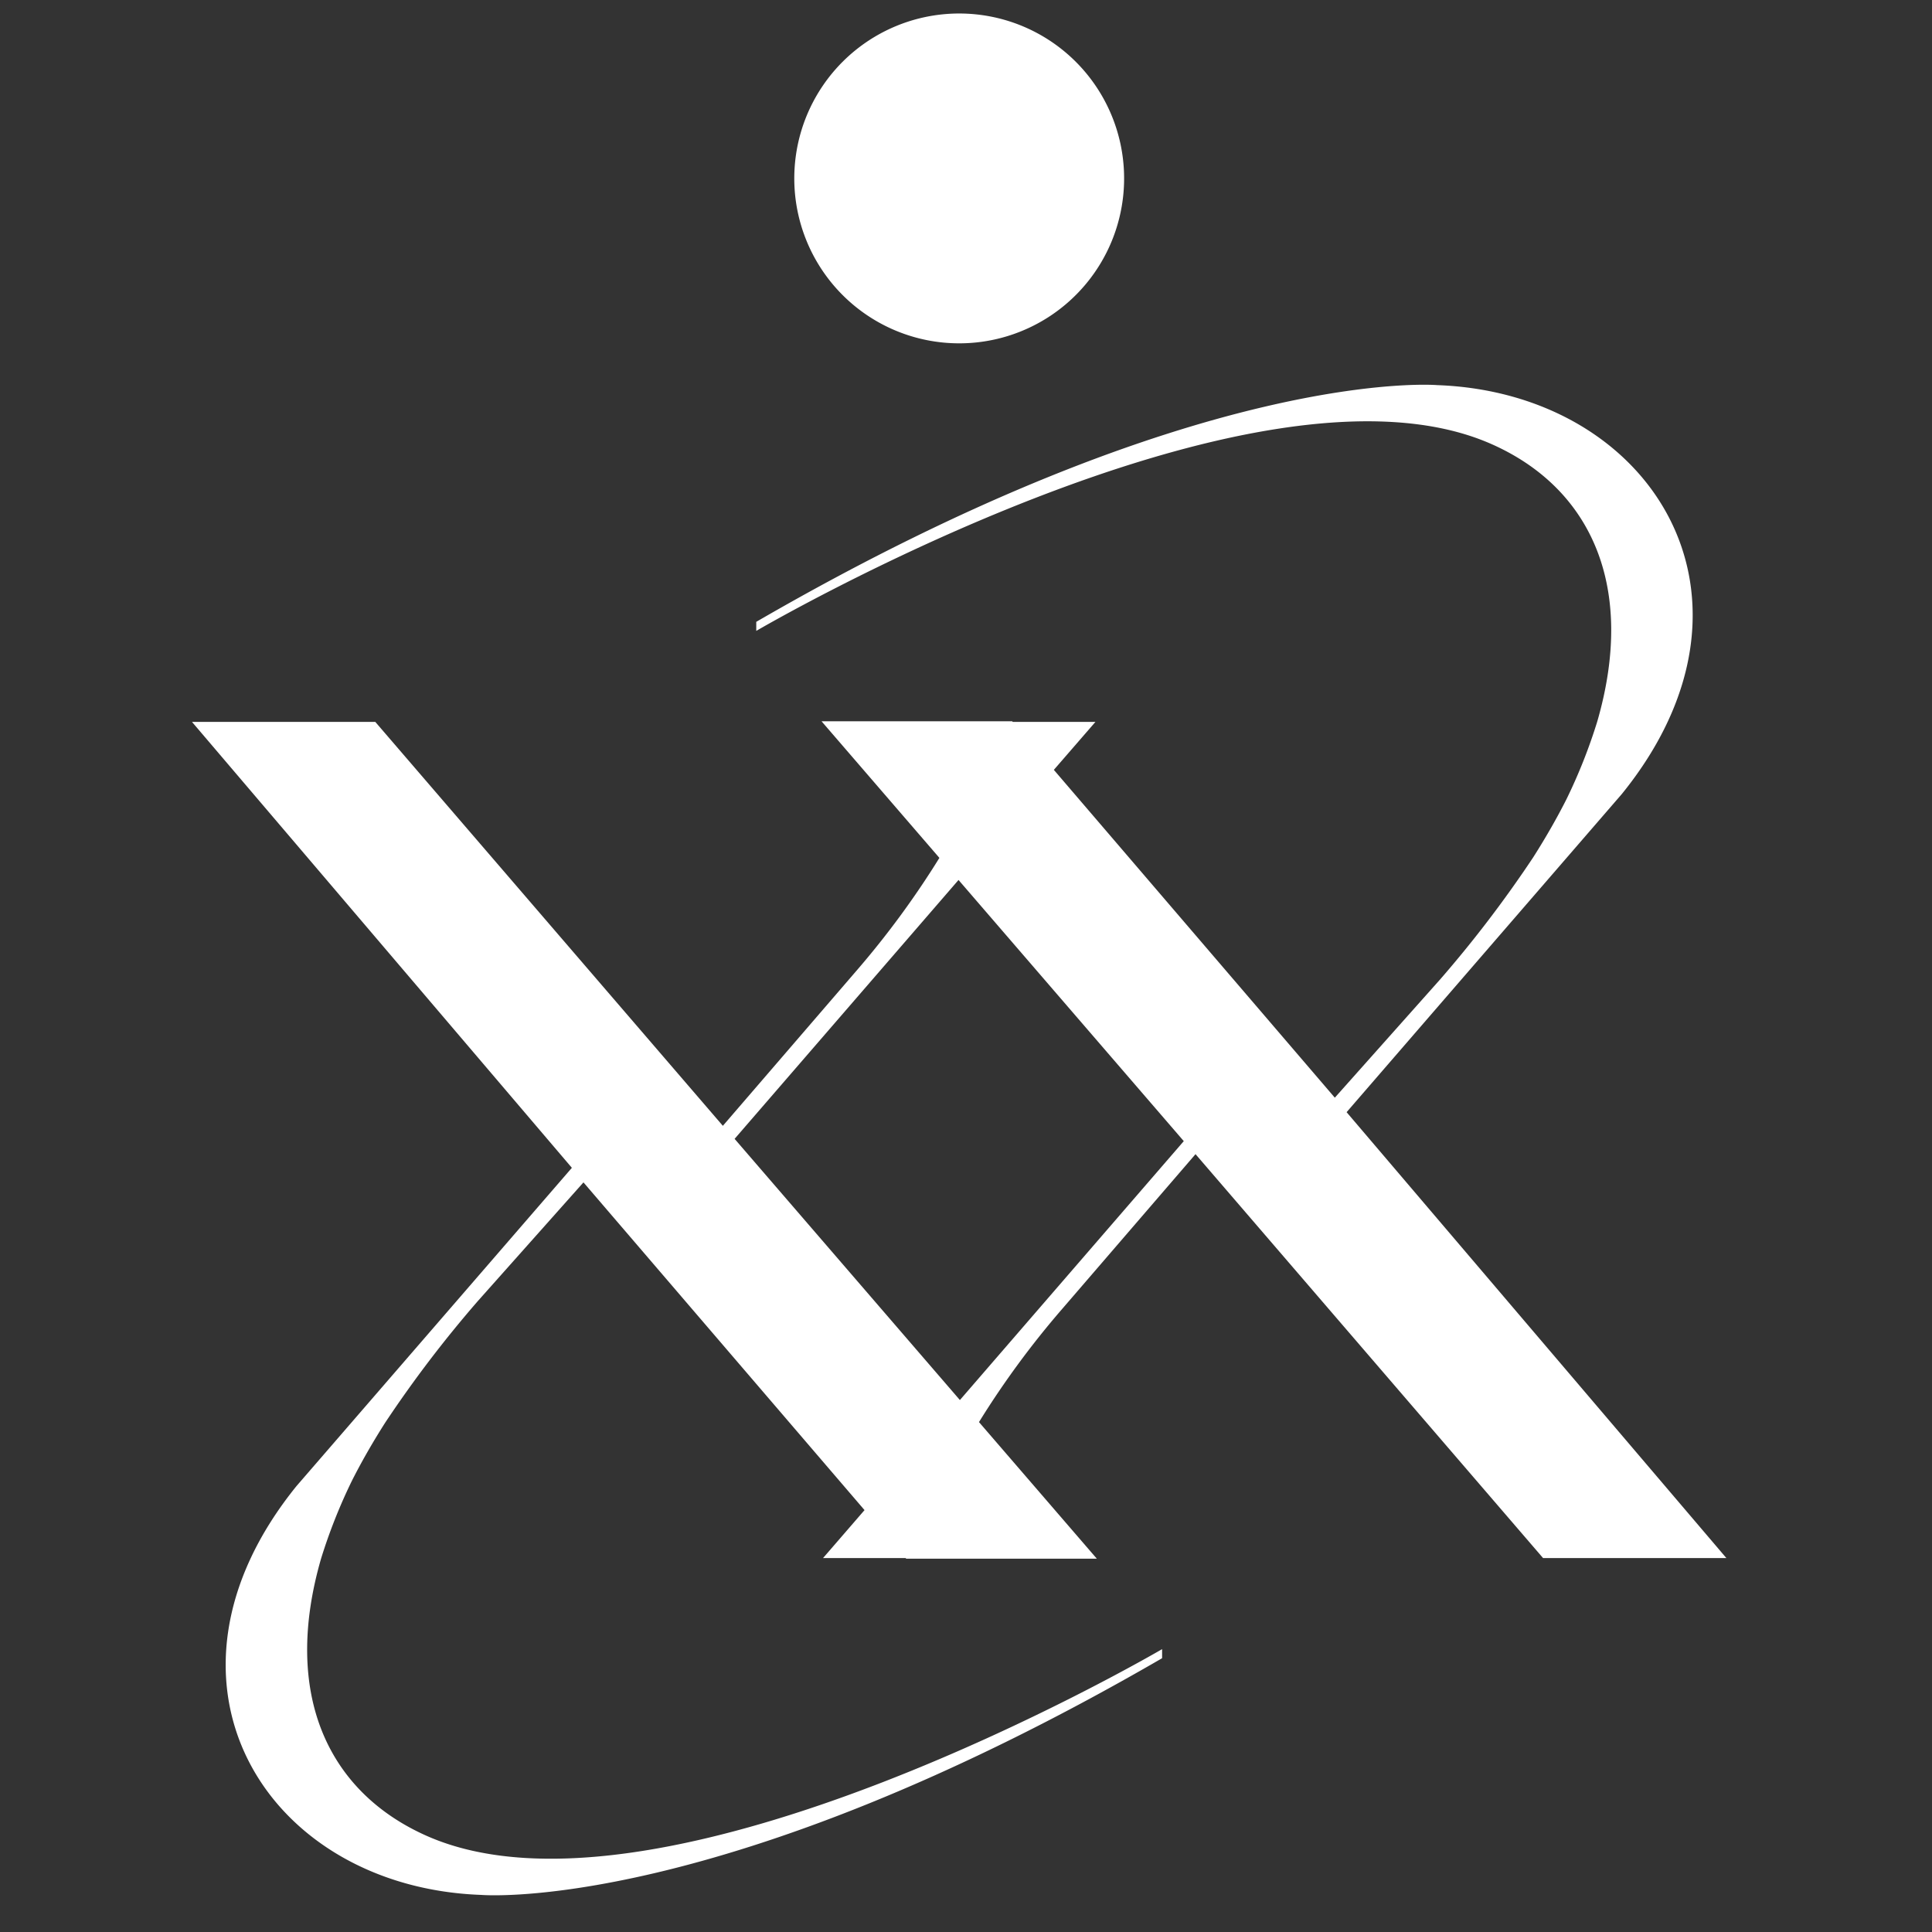
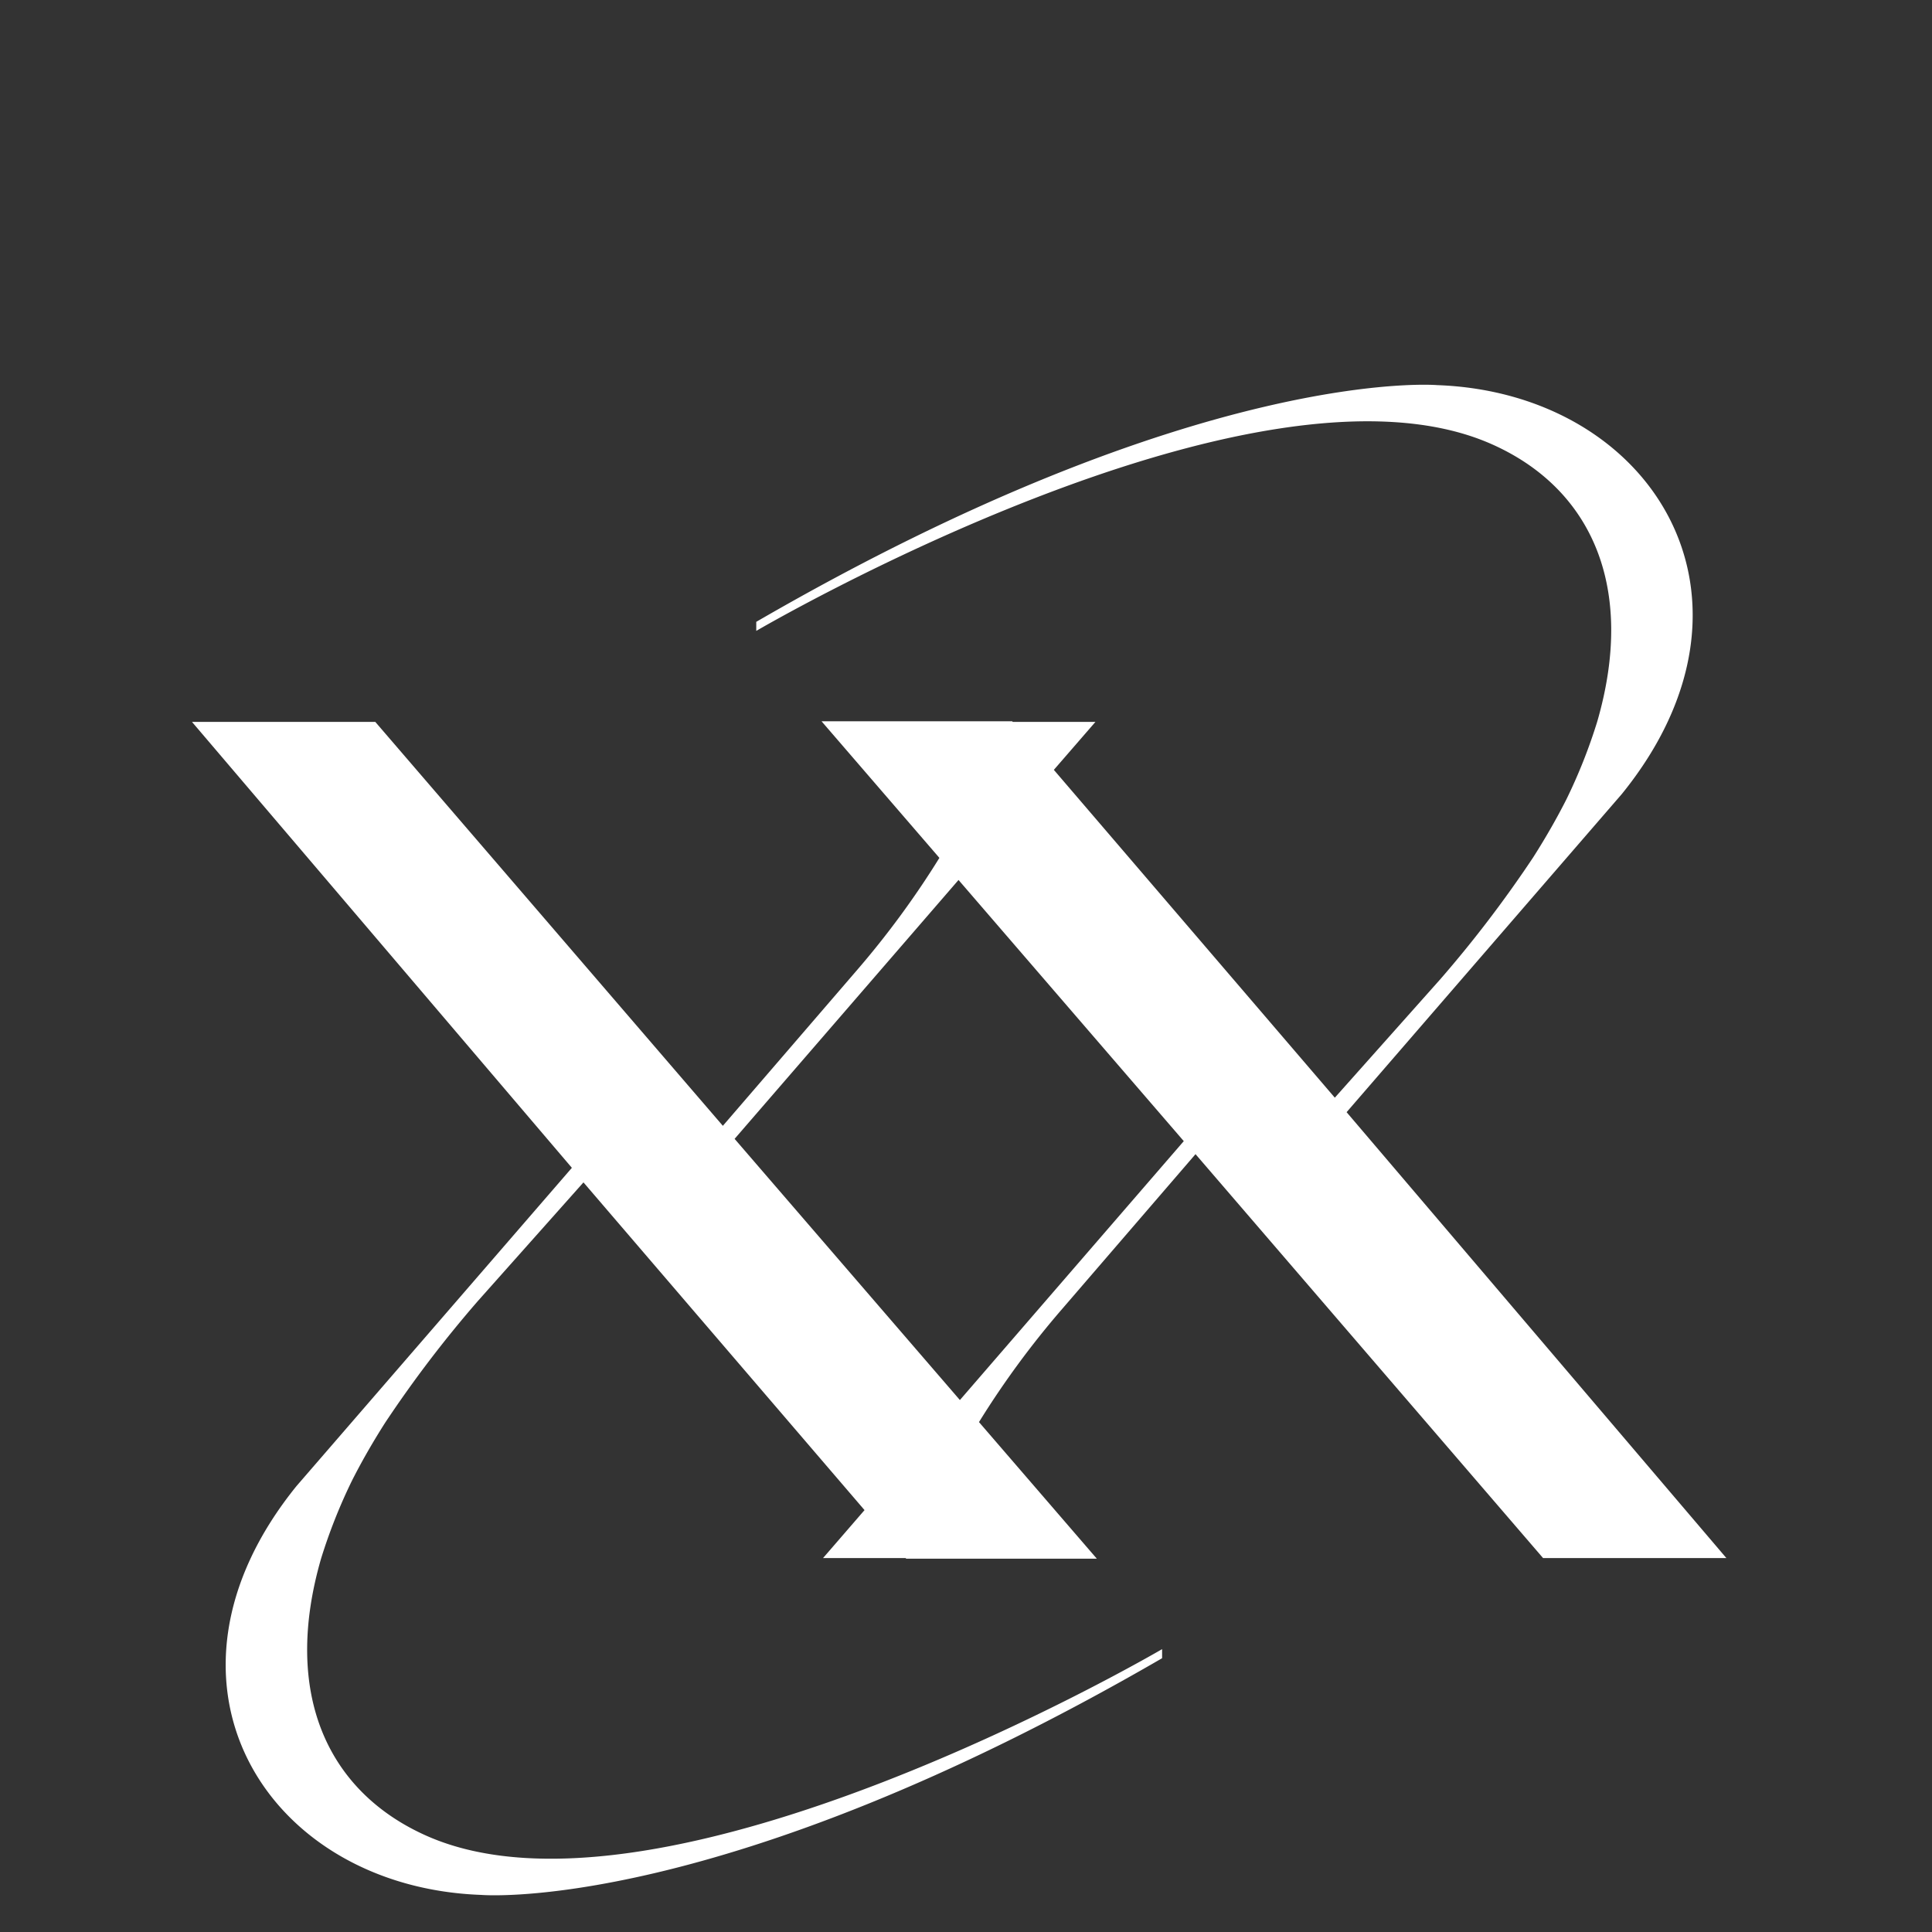
<svg xmlns="http://www.w3.org/2000/svg" id="Layer_1" data-name="Layer 1" viewBox="0 0 1000 1000">
  <rect x="0" y="0" width="1000" height="1000" fill="#333333" stroke="none" />
  <defs>
    <style>
      .cls-1 { fill: #fff } 
</style>
  </defs>
  <path class="cls-1" d="M697,575.66,839.44,411c82.16-101.42,15.87-207.65-95.55-211.66,0,0-122.68-10.58-352.45,122.52v4.69S649.61,175.26,772.32,230c51.3,22.87,74.54,73.78,54.45,143.35a278.85,278.85,0,0,1-16,40.39c-4.47,8.83-10.11,18.9-17.18,30a616.31,616.31,0,0,1-48,63L690.9,568.16,545.47,398.48,567,373.65H524.18l-.27-.32H425.23l61,70.71a457.63,457.63,0,0,1-43,58.5l-69.08,80.18L194.25,373.65H99.37L296,604.46,153.5,769.14C71.35,870.57,137.63,976.79,249.06,980.8c0,0,122.68,10.59,352.44-122.51v-4.7s-258.17,151.27-380.87,96.55c-51.3-22.88-74.55-73.78-54.46-143.36a281.49,281.49,0,0,1,16-40.38c4.47-8.83,10.11-18.91,17.18-30a615.56,615.56,0,0,1,48-63L302,612,447.48,781.63,426,806.46h42.77l.27.32h98.68l-61-70.71a456.55,456.55,0,0,1,43-58.5l69.08-80.18,179.9,209.07h94.88Zm-200.16,149L380.23,589.47l115.9-134L612.72,590.65Z" />
-   <path class="cls-1" d="M496.47,177.71a85.36,85.36,0,1,0-85.35-85.36A85.36,85.36,0,0,0,496.47,177.71Z" />
</svg>